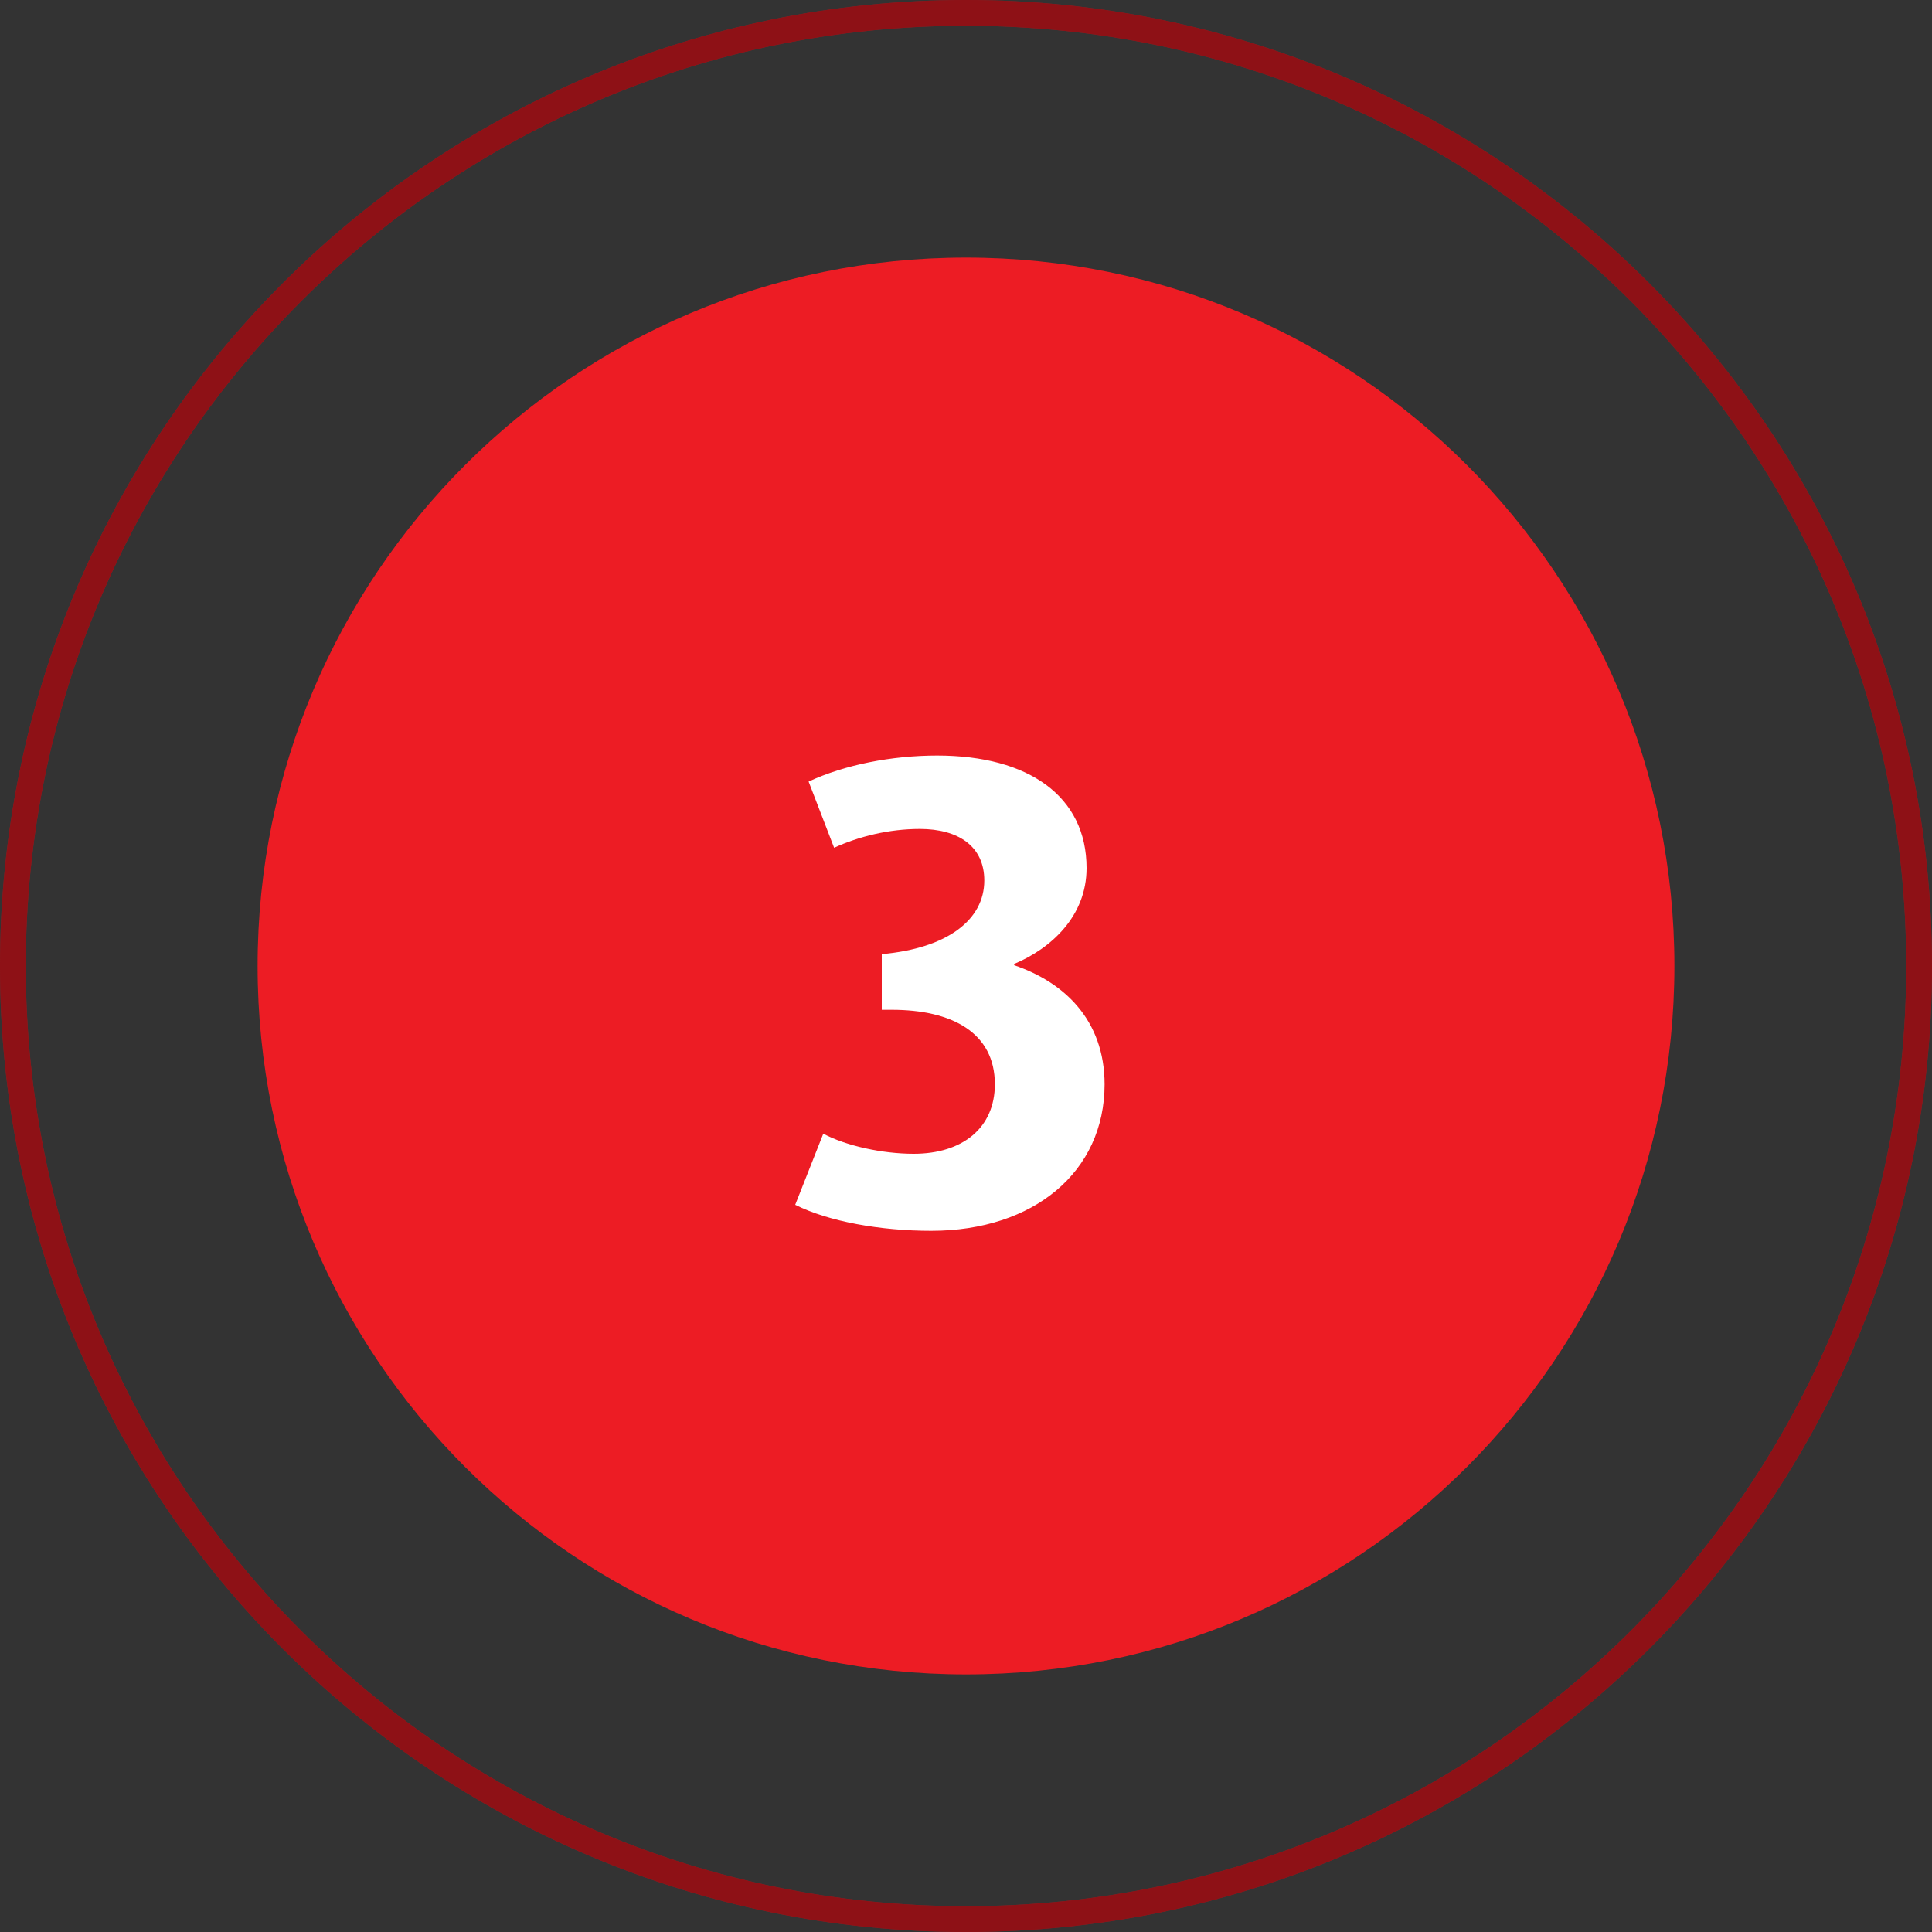
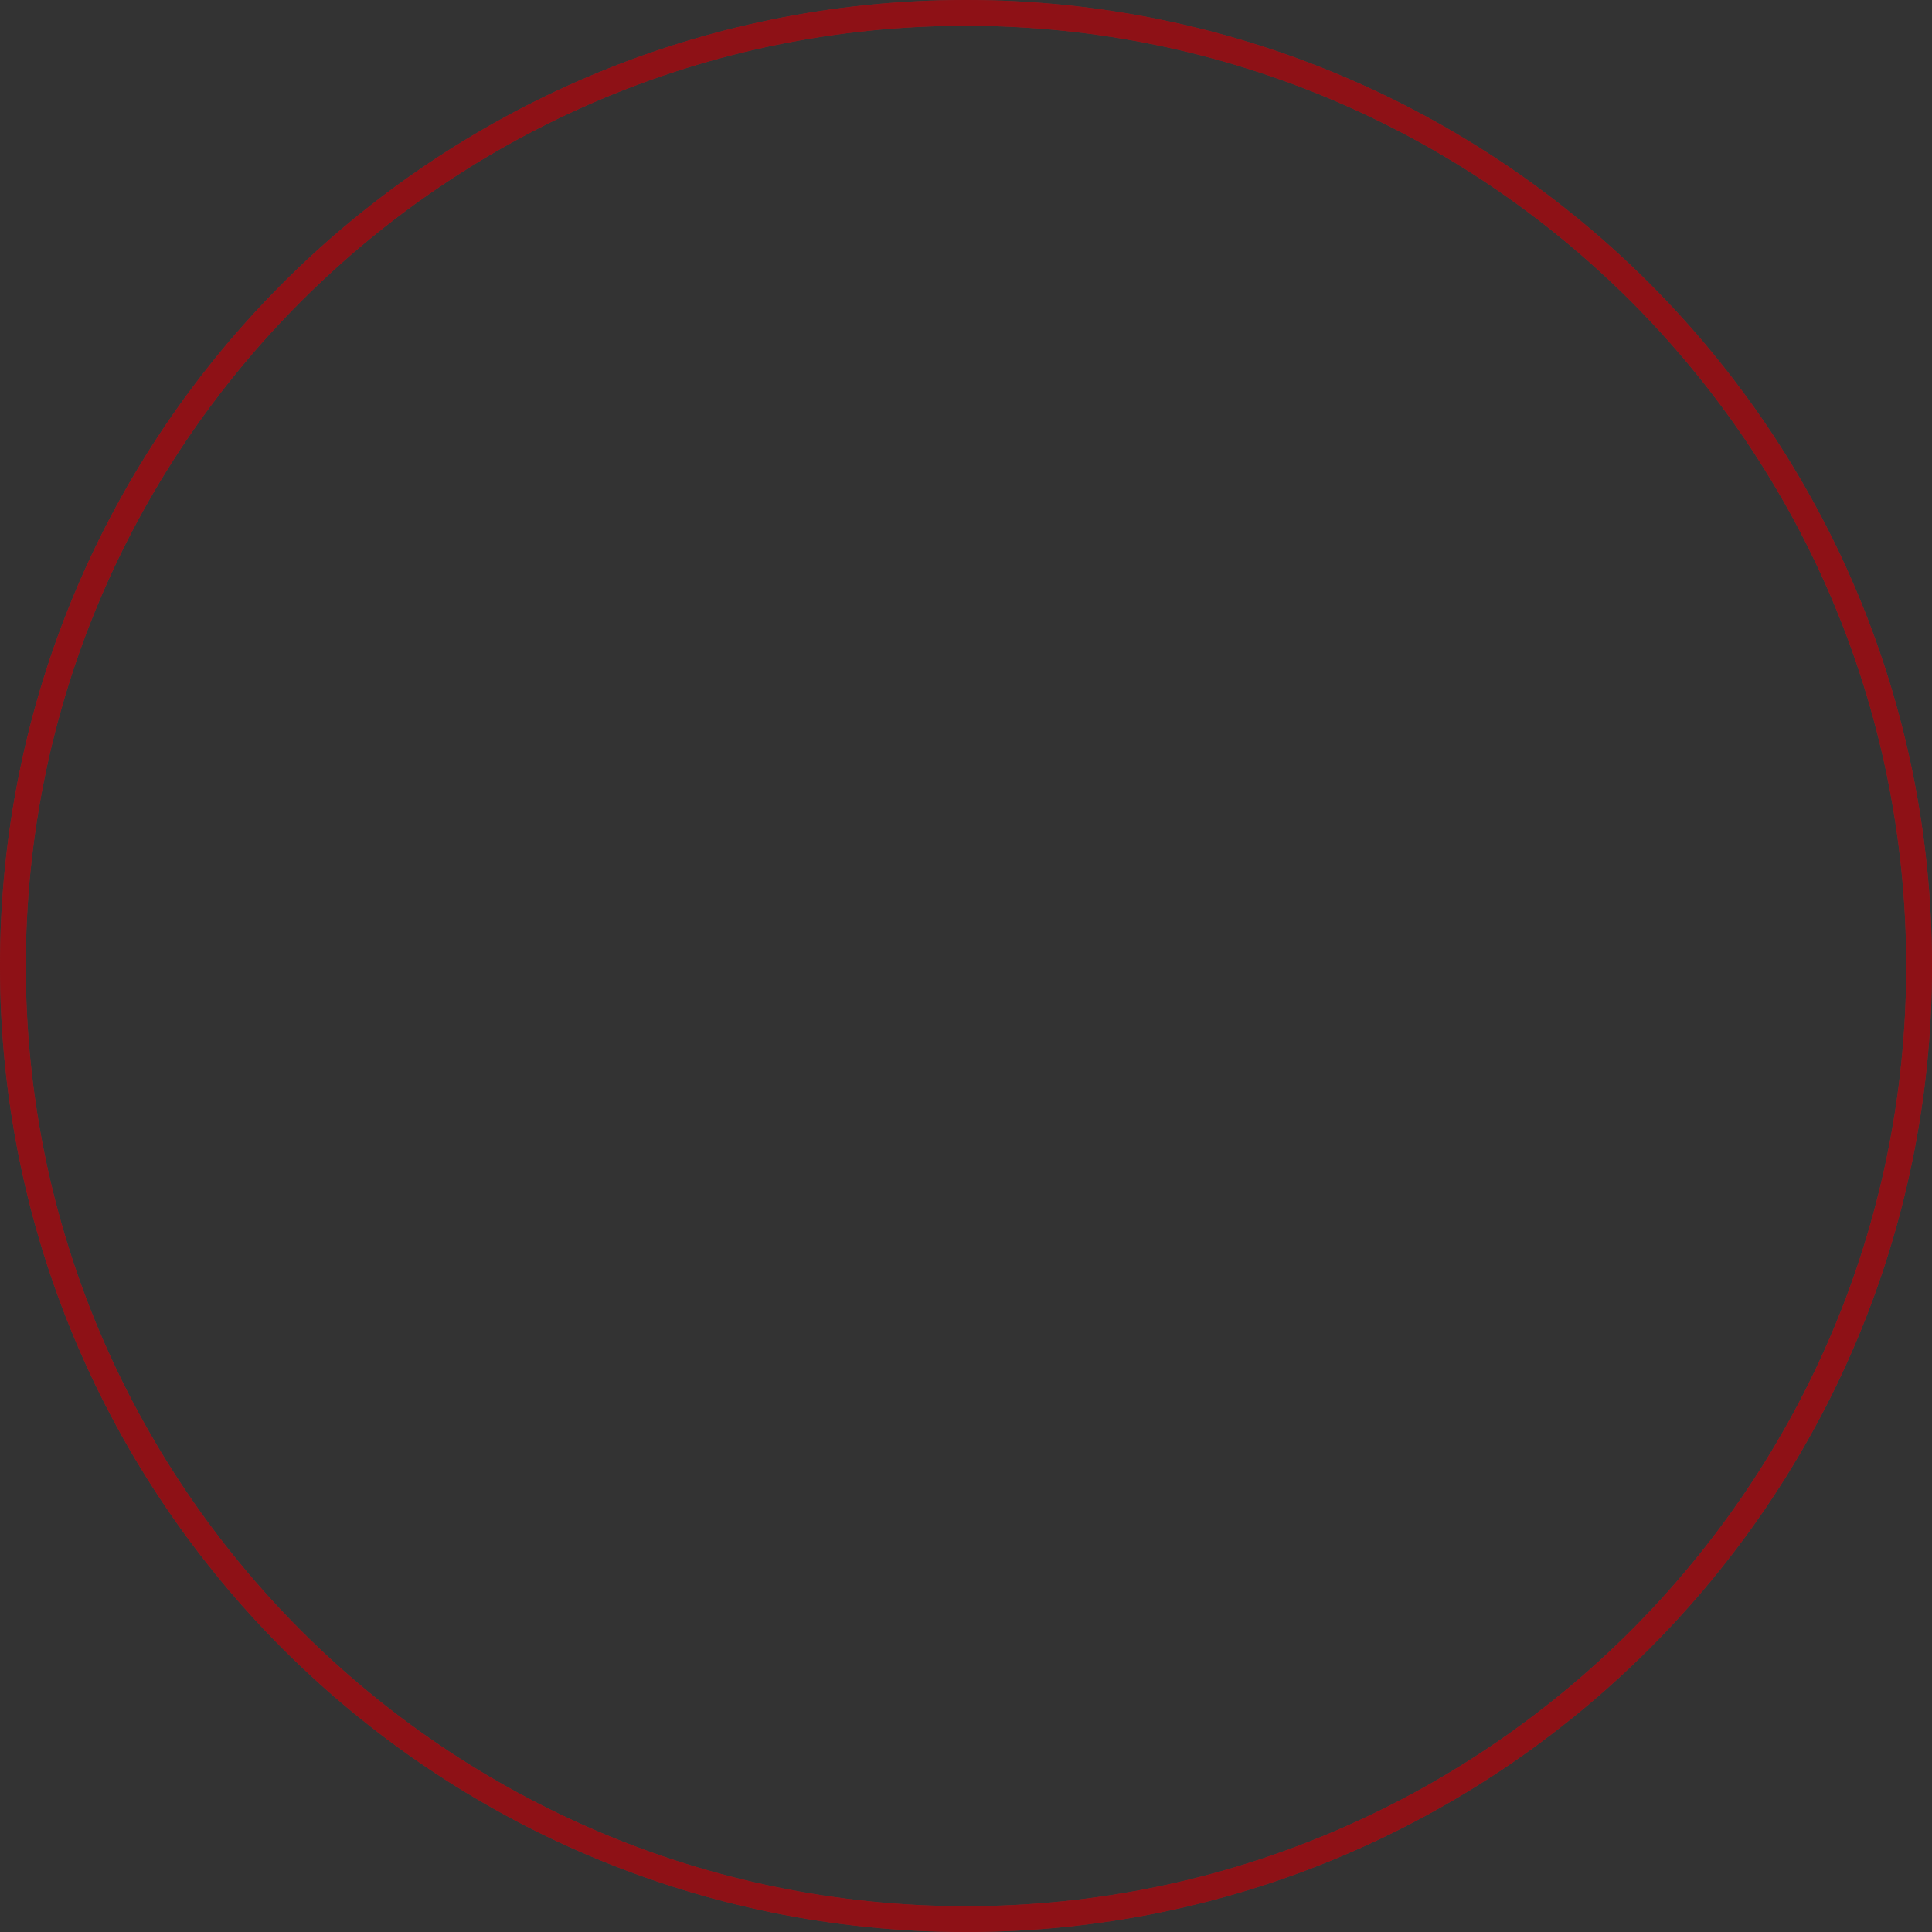
<svg xmlns="http://www.w3.org/2000/svg" version="1.1" viewBox="0 0 75 75">
  <rect x="0" y="0" width="75" height="75" fill="#333333" stroke="none" />
  <defs>
    <style>
      .cls-1 {
        stroke: #ed1c24;
      }

      .cls-1, .cls-2 {
        fill: none;
      }

      .cls-3 {
        fill: #ed1c24;
      }

      .cls-4 {
        fill: #fff;
      }

      .cls-2 {
        stroke: #000;
        stroke-opacity: .4;
      }
    </style>
  </defs>
  <g>
    <g id="Layer_1">
      <path class="cls-1" d="M37.5.5h0c20.43,0,37,16.57,37,37h0c0,20.43-16.57,37-37,37h0C17.07,74.5.5,57.93.5,37.5h0C.5,17.07,17.07.5,37.5.5Z" />
      <path class="cls-2" d="M37.5.5h0c20.43,0,37,16.57,37,37h0c0,20.43-16.57,37-37,37h0C17.07,74.5.5,57.93.5,37.5h0C.5,17.07,17.07.5,37.5.5Z" />
-       <path class="cls-3" d="M37.5,10h0c15.19,0,27.5,12.31,27.5,27.5h0c0,15.19-12.31,27.5-27.5,27.5h0c-15.19,0-27.5-12.31-27.5-27.5h0c0-15.19,12.31-27.5,27.5-27.5Z" />
-       <path class="cls-4" d="M42.88,42.09c0,3.41-2.76,5.69-6.73,5.69-1.98,0-3.98-.36-5.28-1.01l1.09-2.76c.88.47,2.29.78,3.51.78,1.9,0,3.15-1.01,3.15-2.7,0-2-1.66-2.89-4-2.89h-.39v-2.16c2.55-.23,3.98-1.33,3.98-2.86,0-1.33-1.01-2-2.5-2-1.2,0-2.37.29-3.33.73l-.99-2.57c1.4-.65,3.22-1.01,4.99-1.01,3.56,0,5.8,1.59,5.8,4.37,0,1.87-1.38,3.12-2.81,3.72v.05c1.92.65,3.51,2.11,3.51,4.63Z" />
    </g>
  </g>
</svg>